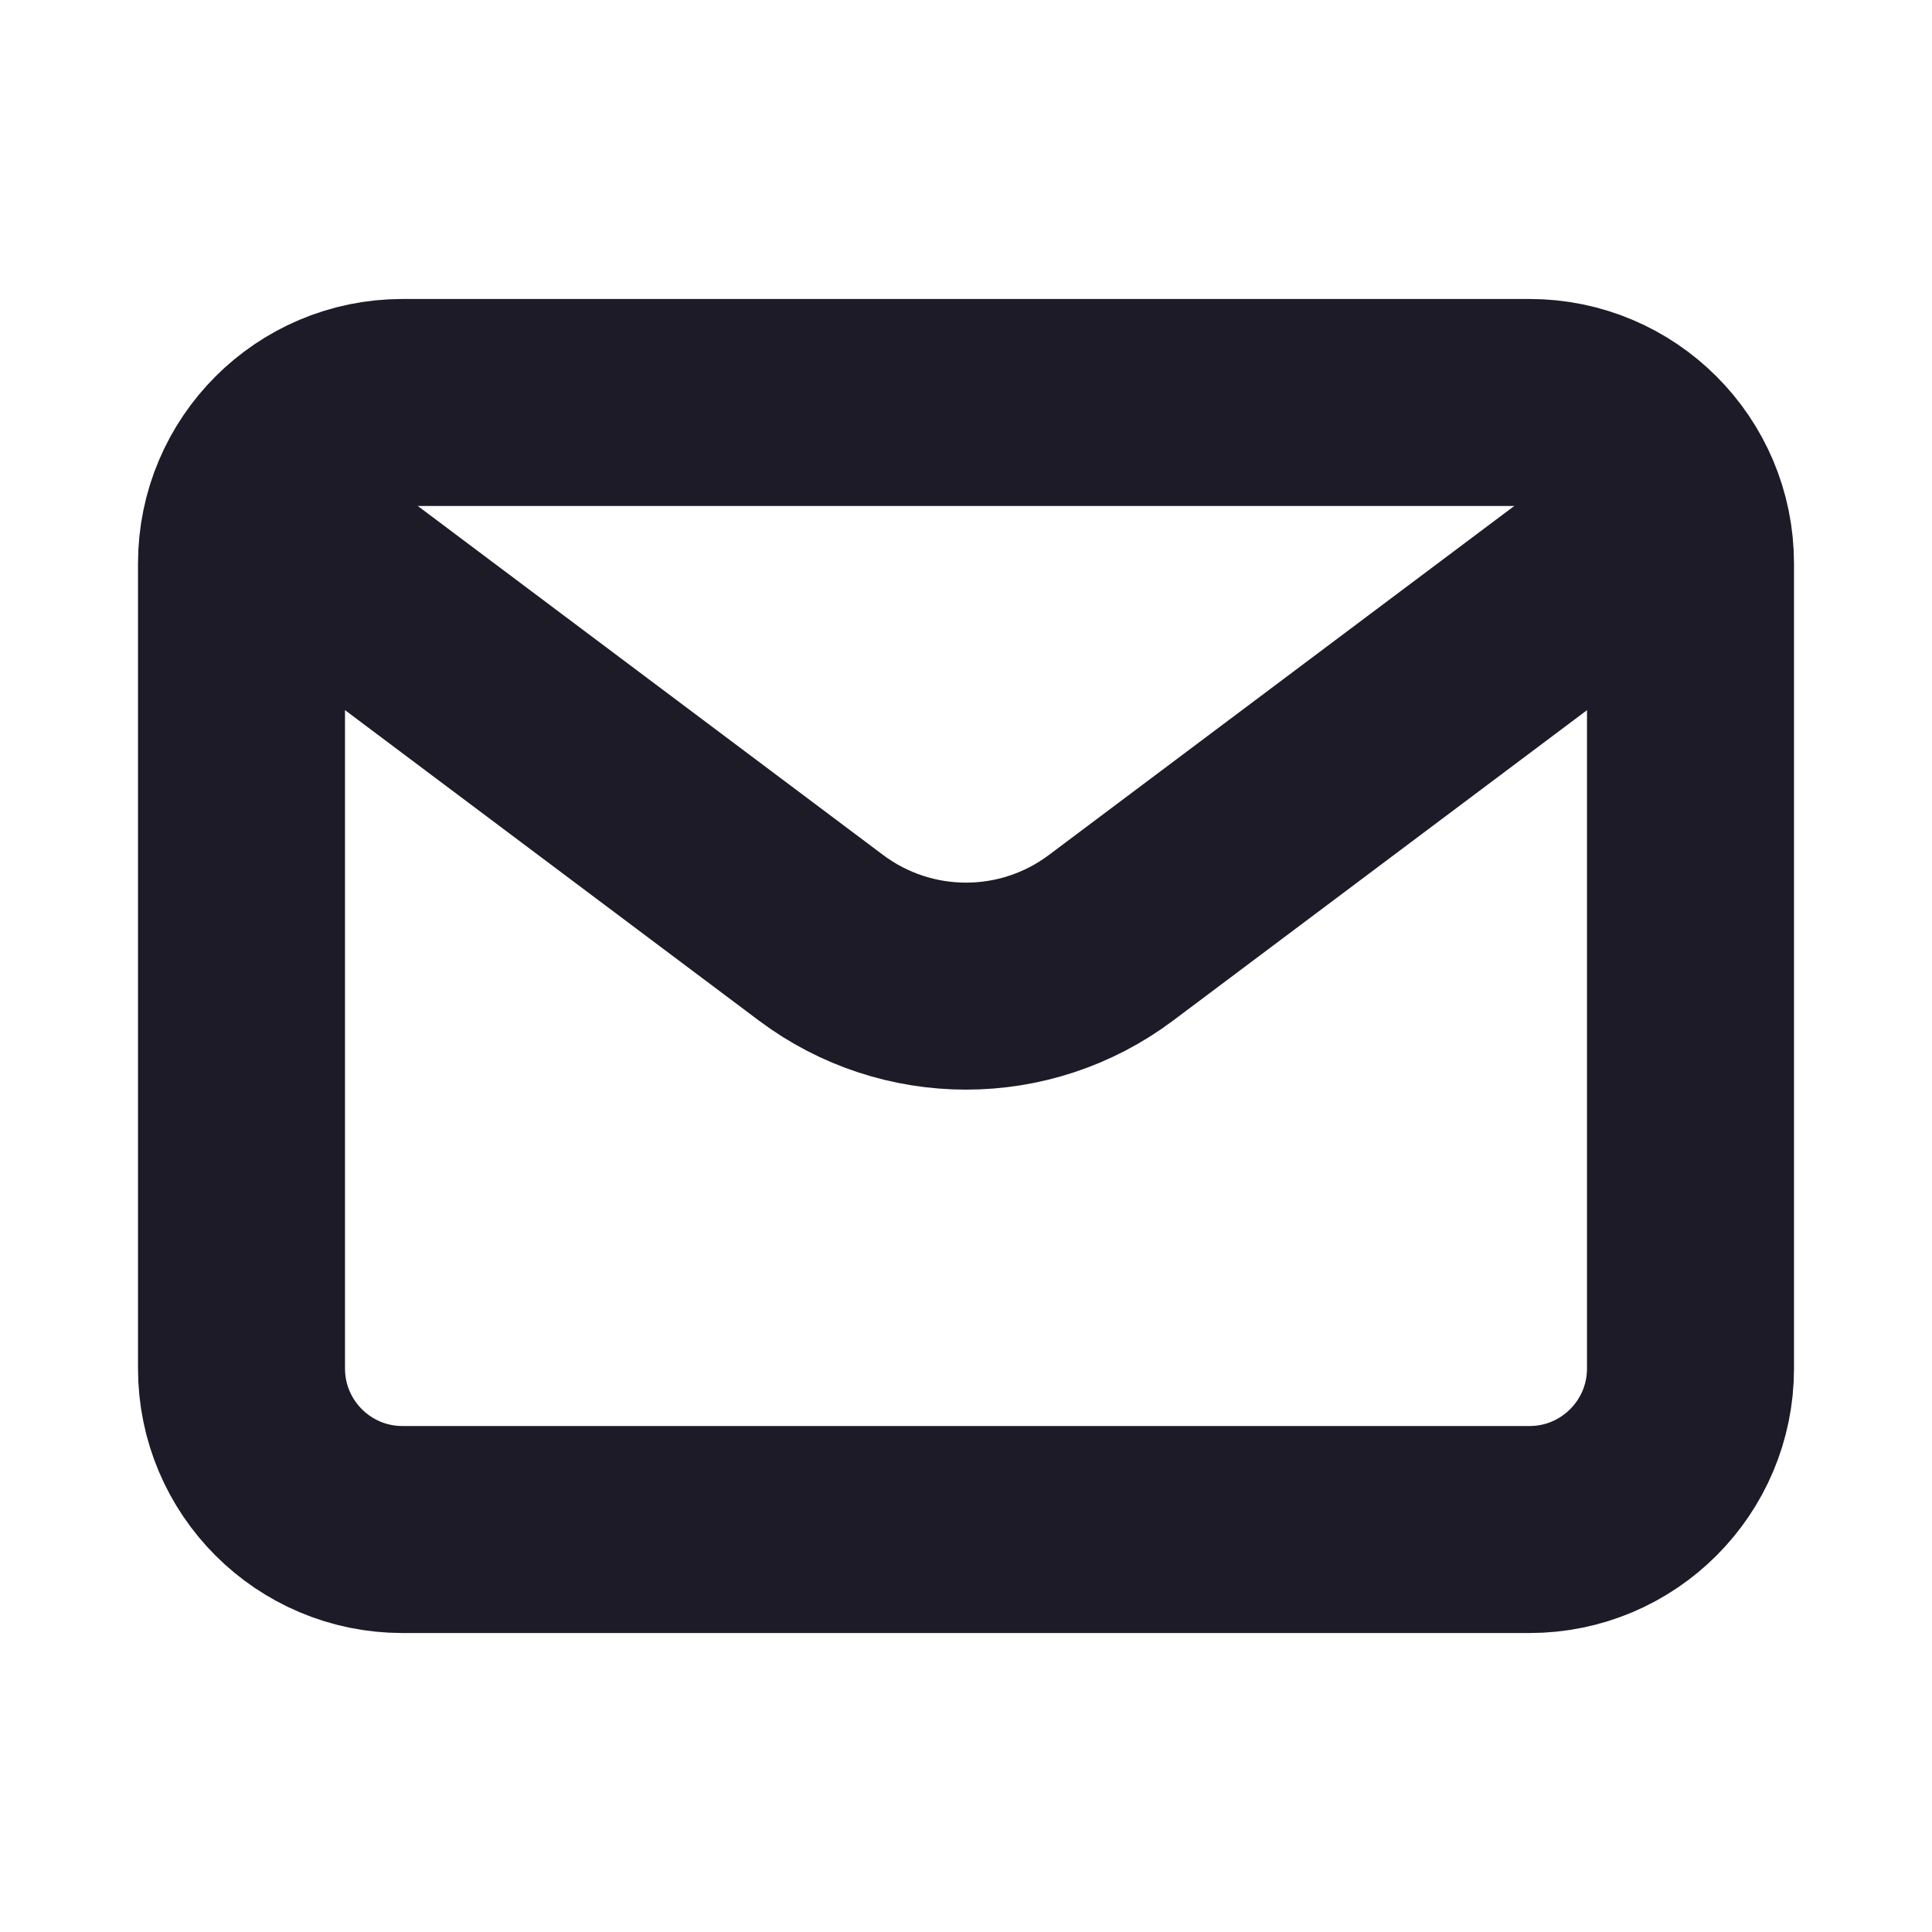
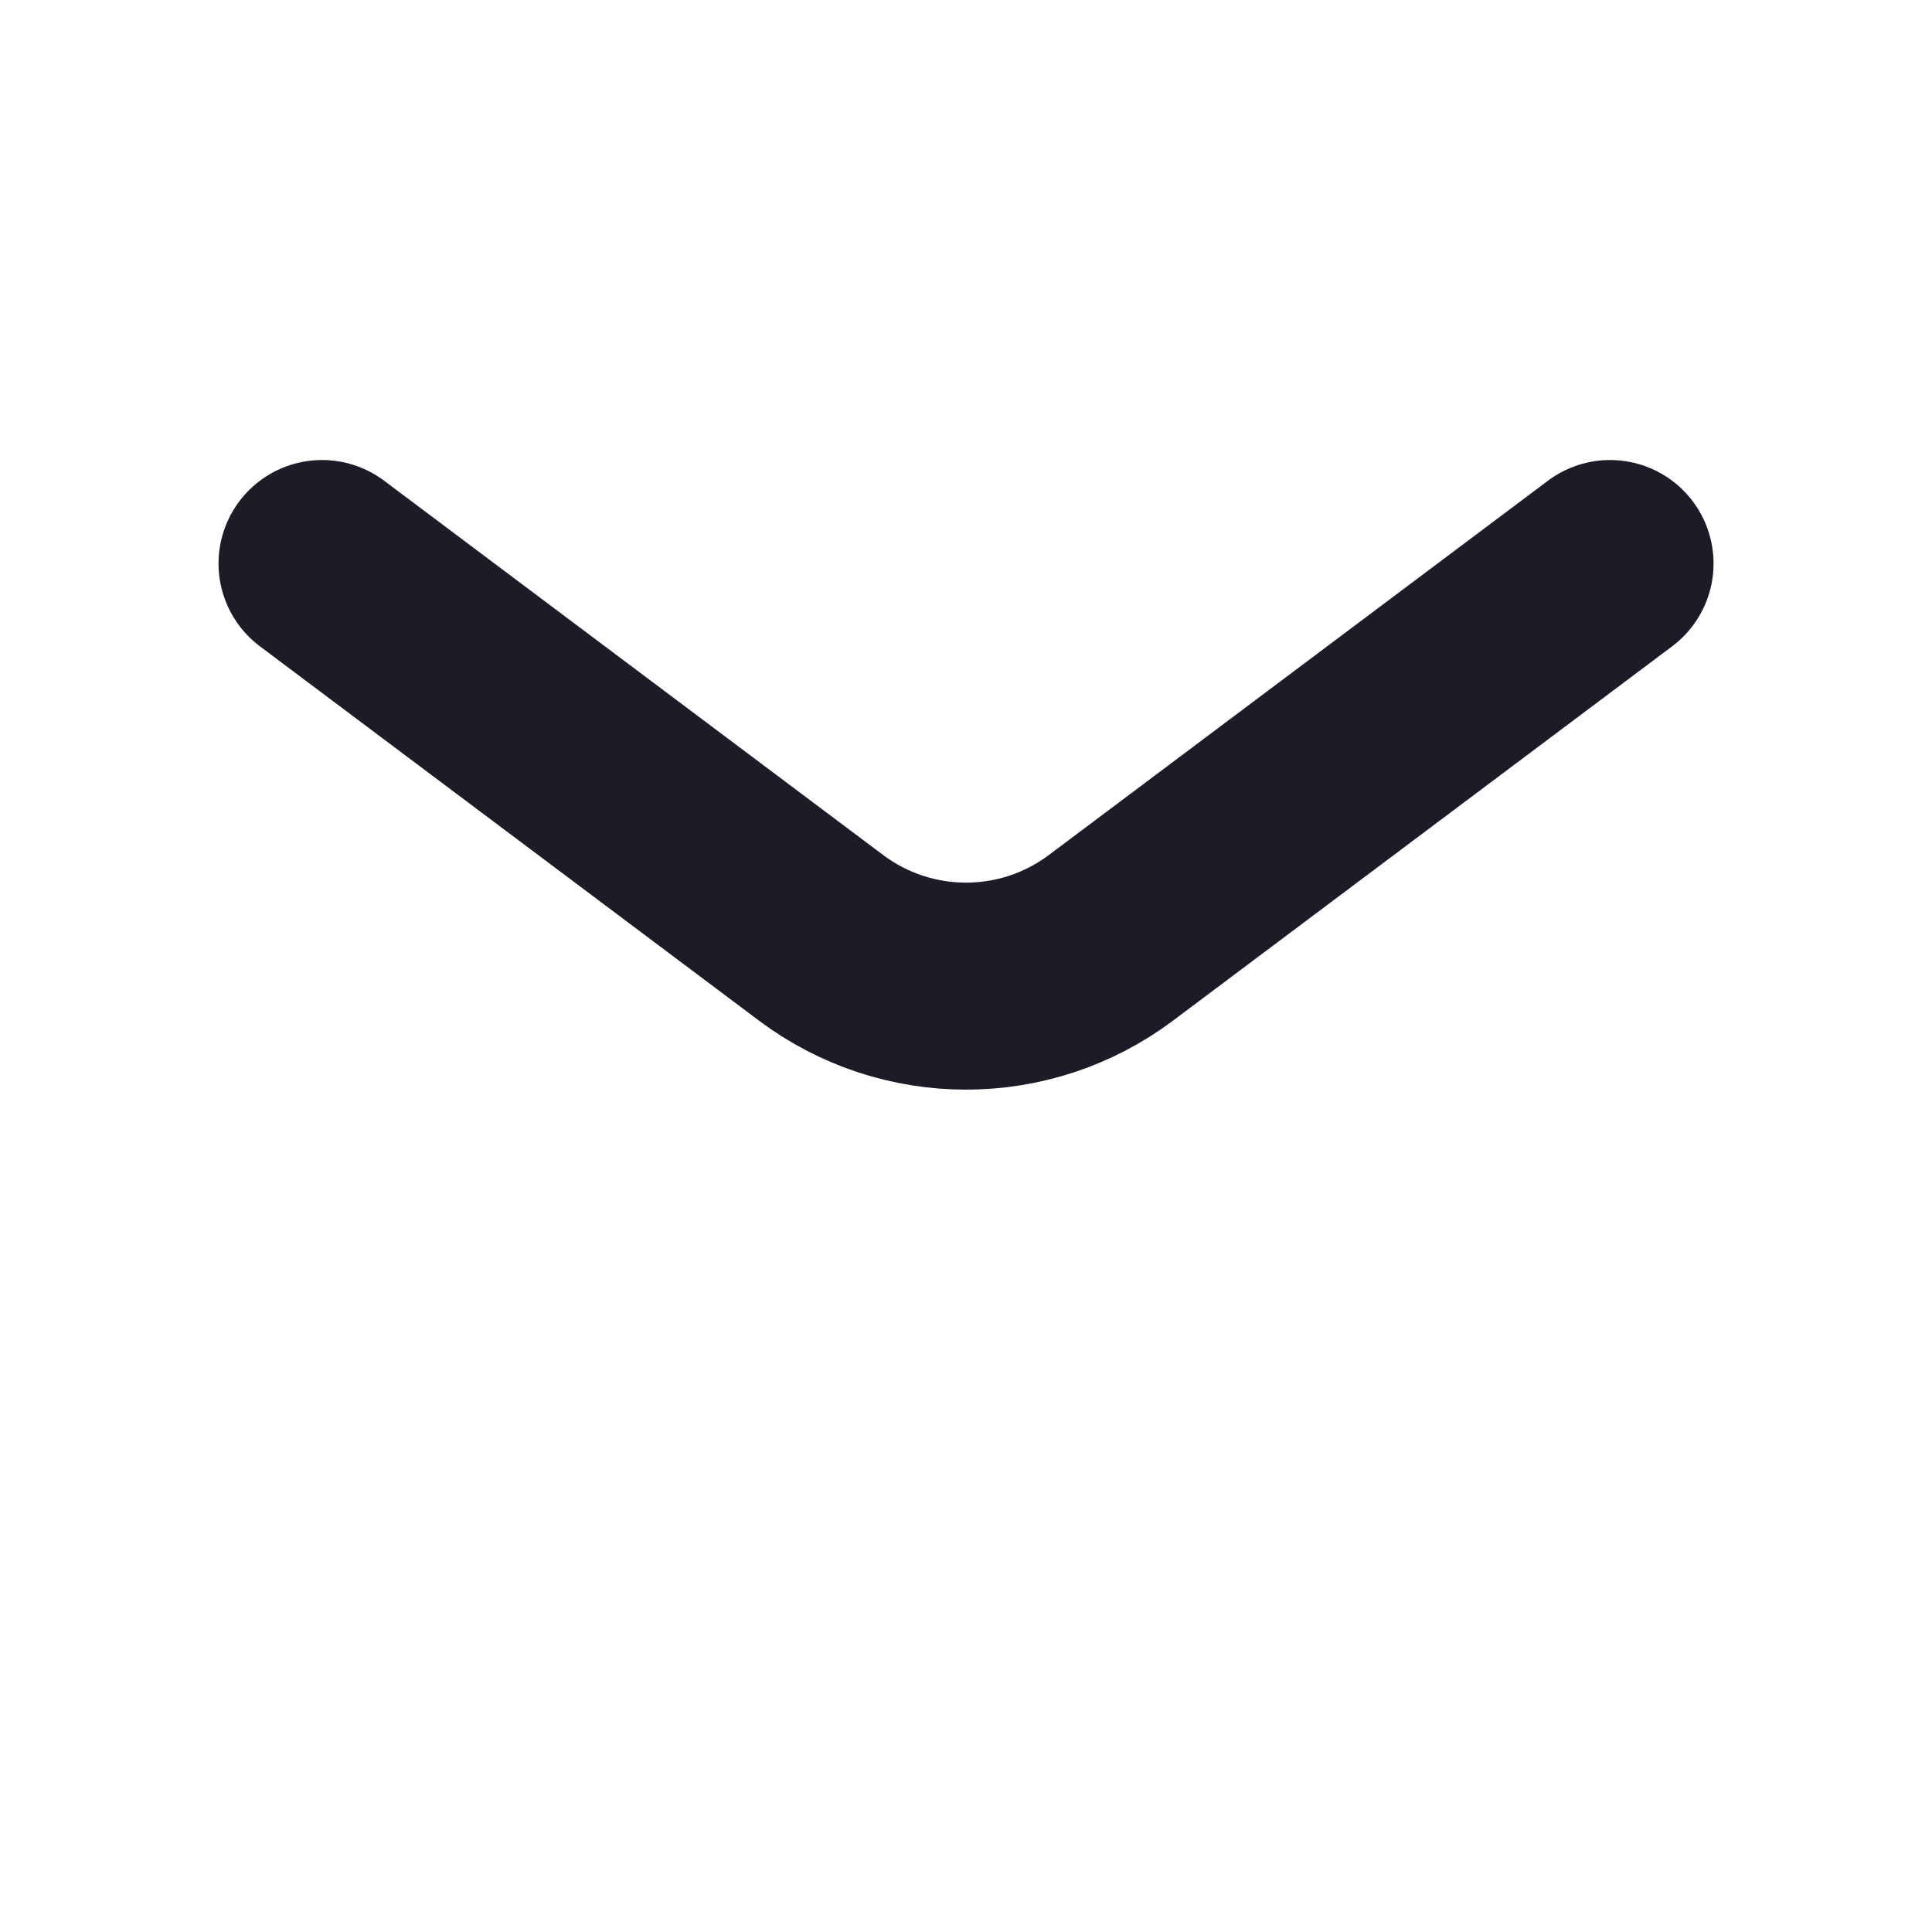
<svg xmlns="http://www.w3.org/2000/svg" width="28" height="28" viewBox="0 0 28 28" fill="none">
  <path d="M4.667 8.167L11.9 13.592C13.145 14.525 14.856 14.525 16.1 13.592L23.334 8.167" stroke="#1C1B27" stroke-width="3" stroke-linecap="round" stroke-linejoin="round" />
-   <path d="M22.167 5.833H5.833C4.545 5.833 3.5 6.878 3.5 8.167V19.833C3.5 21.122 4.545 22.167 5.833 22.167H22.167C23.455 22.167 24.5 21.122 24.5 19.833V8.167C24.5 6.878 23.455 5.833 22.167 5.833Z" stroke="#1C1B27" stroke-width="3" stroke-linecap="round" />
</svg>